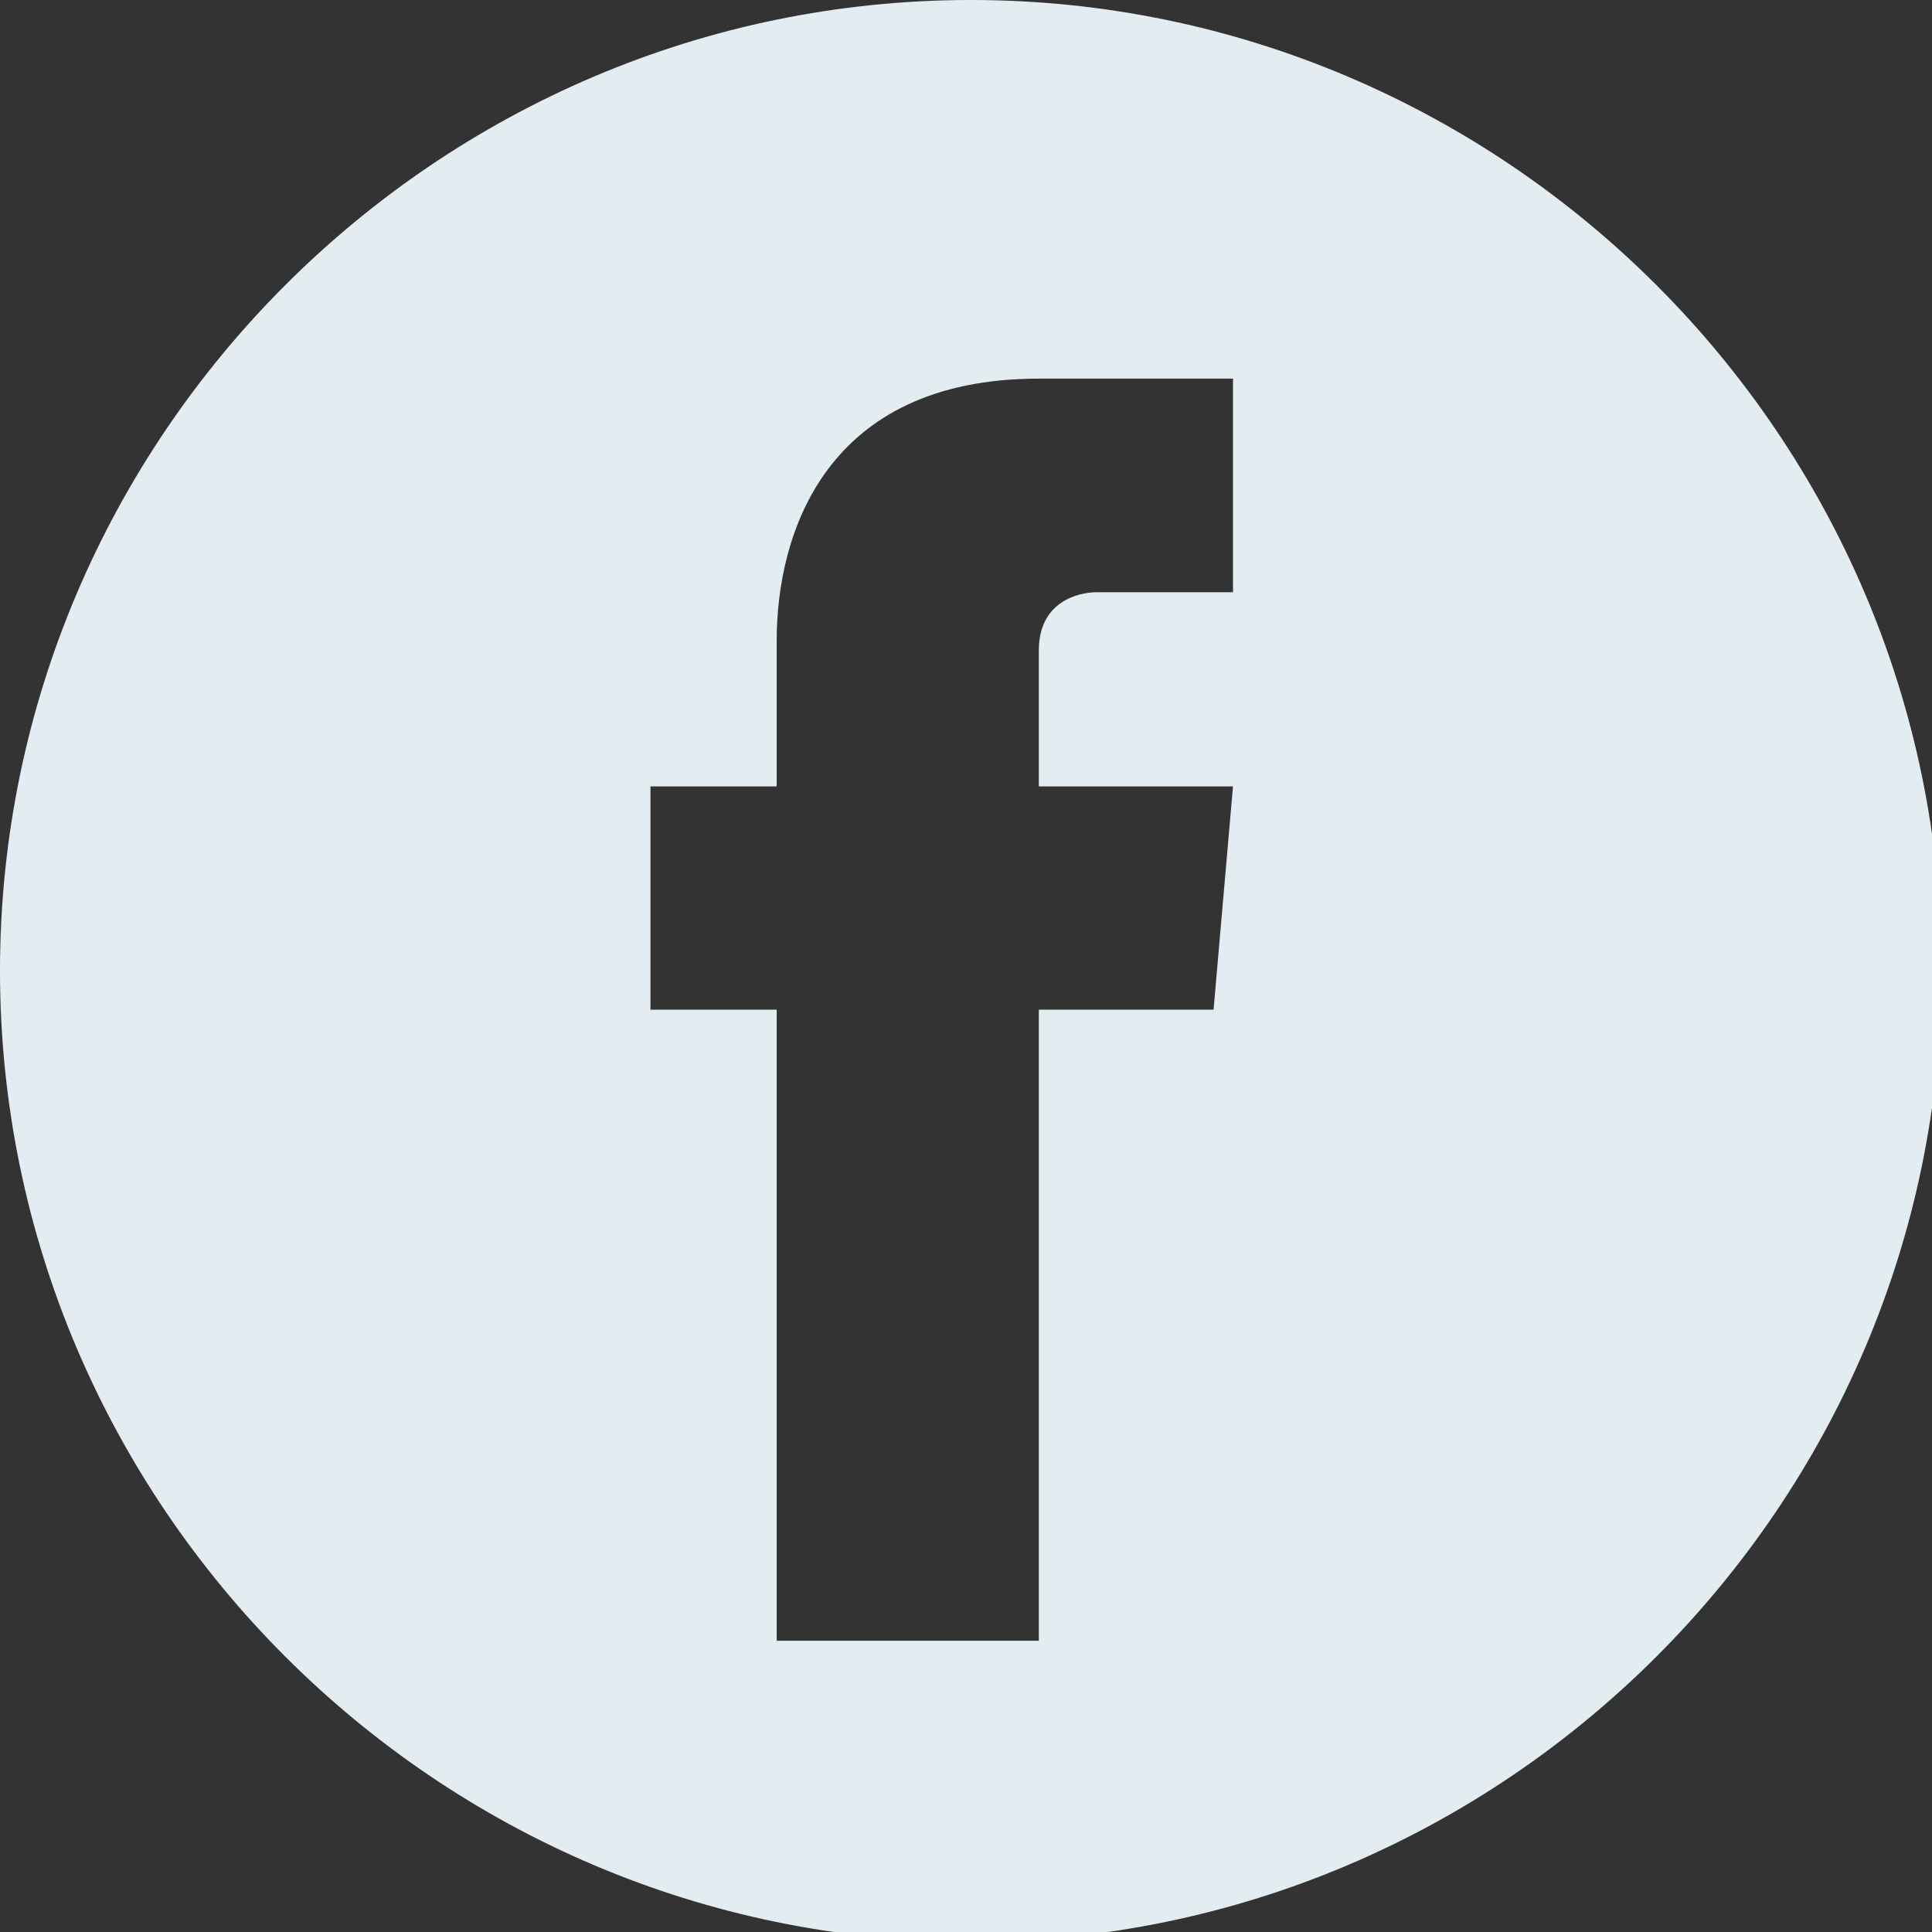
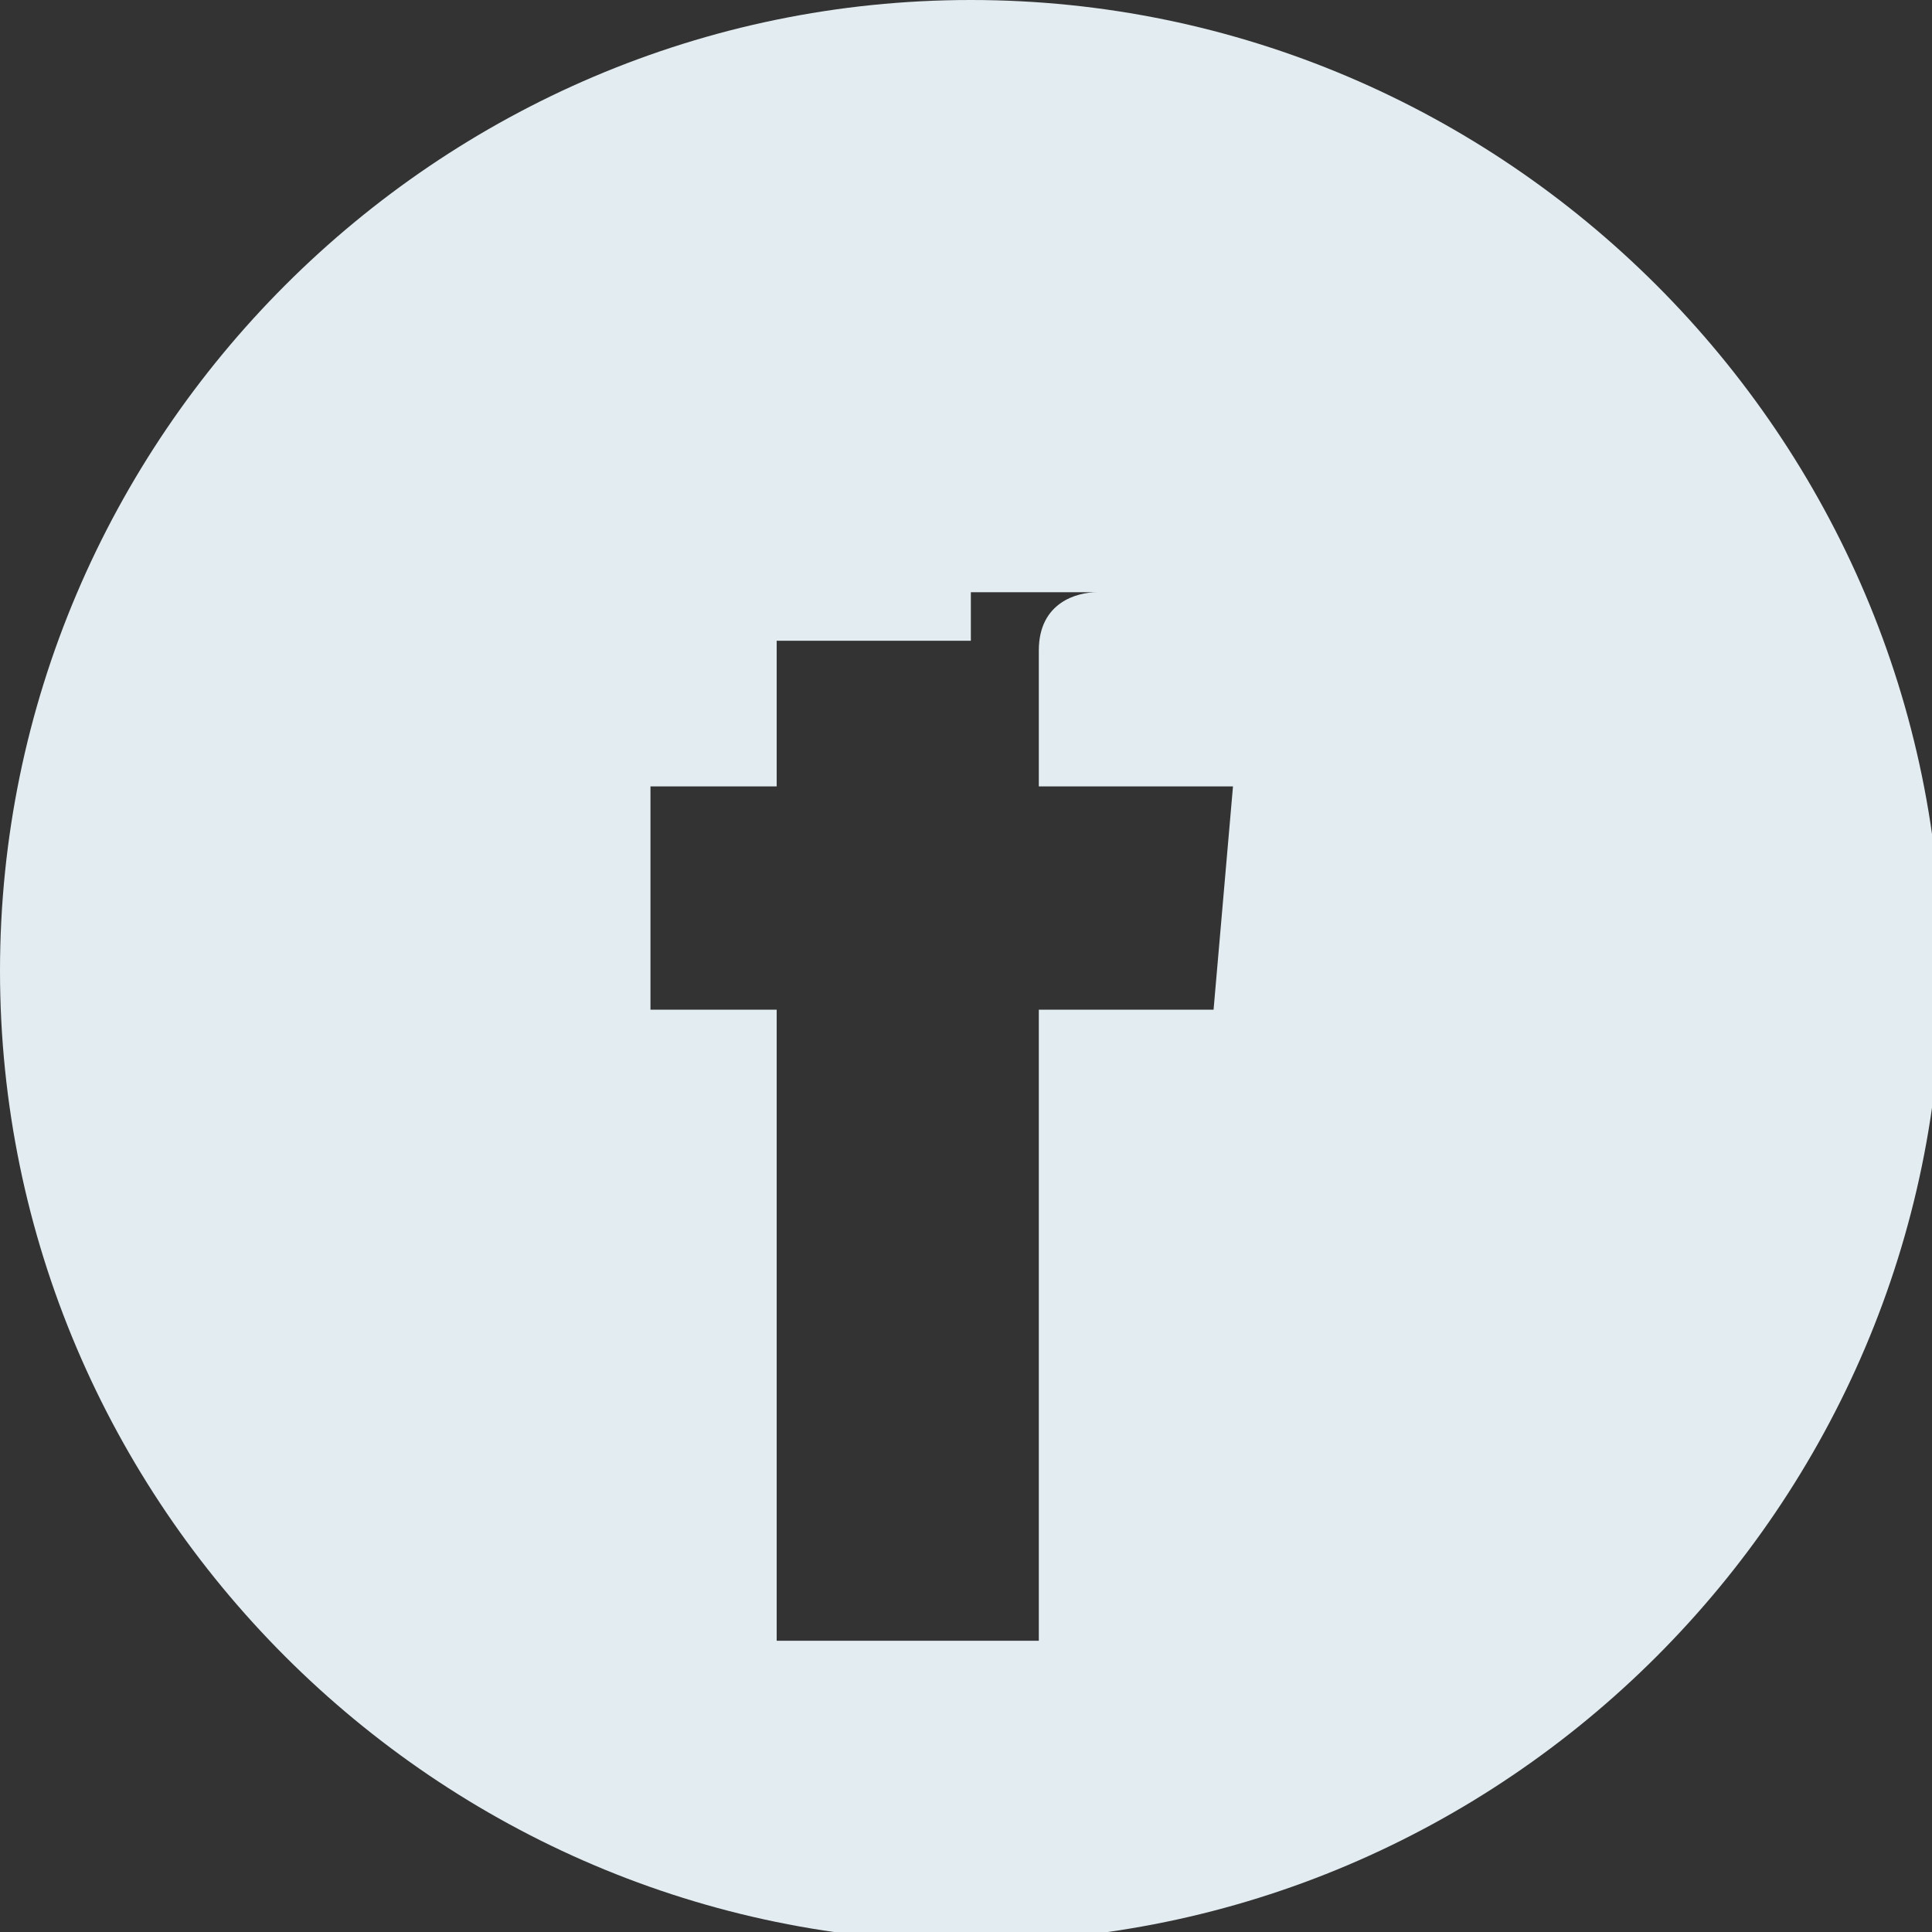
<svg xmlns="http://www.w3.org/2000/svg" version="1.1" id="Layer_1" x="0px" y="0px" viewBox="0 0 1.99 1.99" style="enable-background:new 0 0 1.99 1.99;" xml:space="preserve">
  <rect x="0" y="0" width="1.99" height="1.99" fill="#333333" stroke="none" />
  <style type="text/css">
	.st0{fill:#E2ECF1;}
</style>
-   <path class="st0" d="M1.28,0.61H1.13c-0.02,0-0.06,0.01-0.06,0.06v0.14h0.2L1.25,1.04H1.07v0.65H0.8V1.04H0.67V0.81H0.8V0.66  c0-0.11,0.05-0.27,0.27-0.27l0.2,0V0.61z M2,1c0-0.55-0.45-1-1-1C0.45,0,0,0.45,0,1s0.45,1,1,1C1.55,2,2,1.55,2,1" />
+   <path class="st0" d="M1.28,0.61H1.13c-0.02,0-0.06,0.01-0.06,0.06v0.14h0.2L1.25,1.04H1.07v0.65H0.8V1.04H0.67V0.81H0.8V0.66  l0.2,0V0.61z M2,1c0-0.55-0.45-1-1-1C0.45,0,0,0.45,0,1s0.45,1,1,1C1.55,2,2,1.55,2,1" />
</svg>